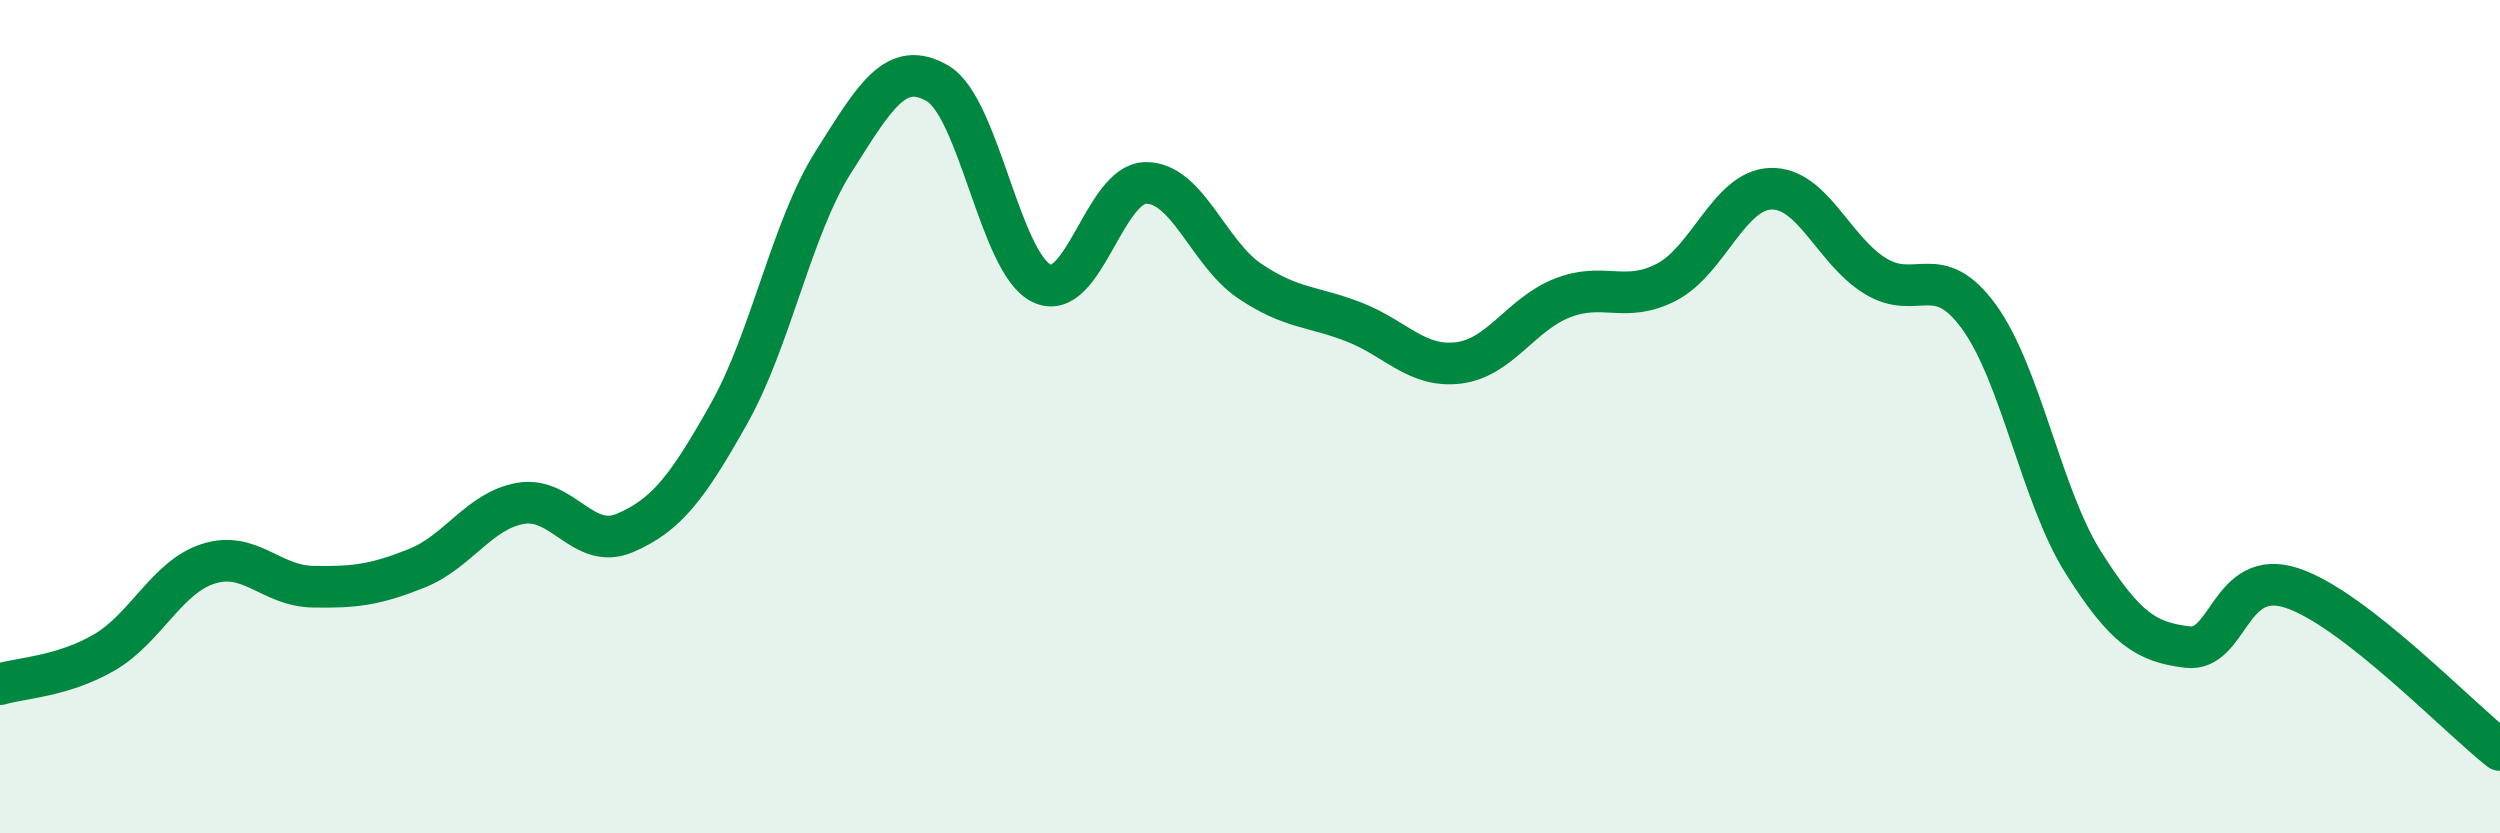
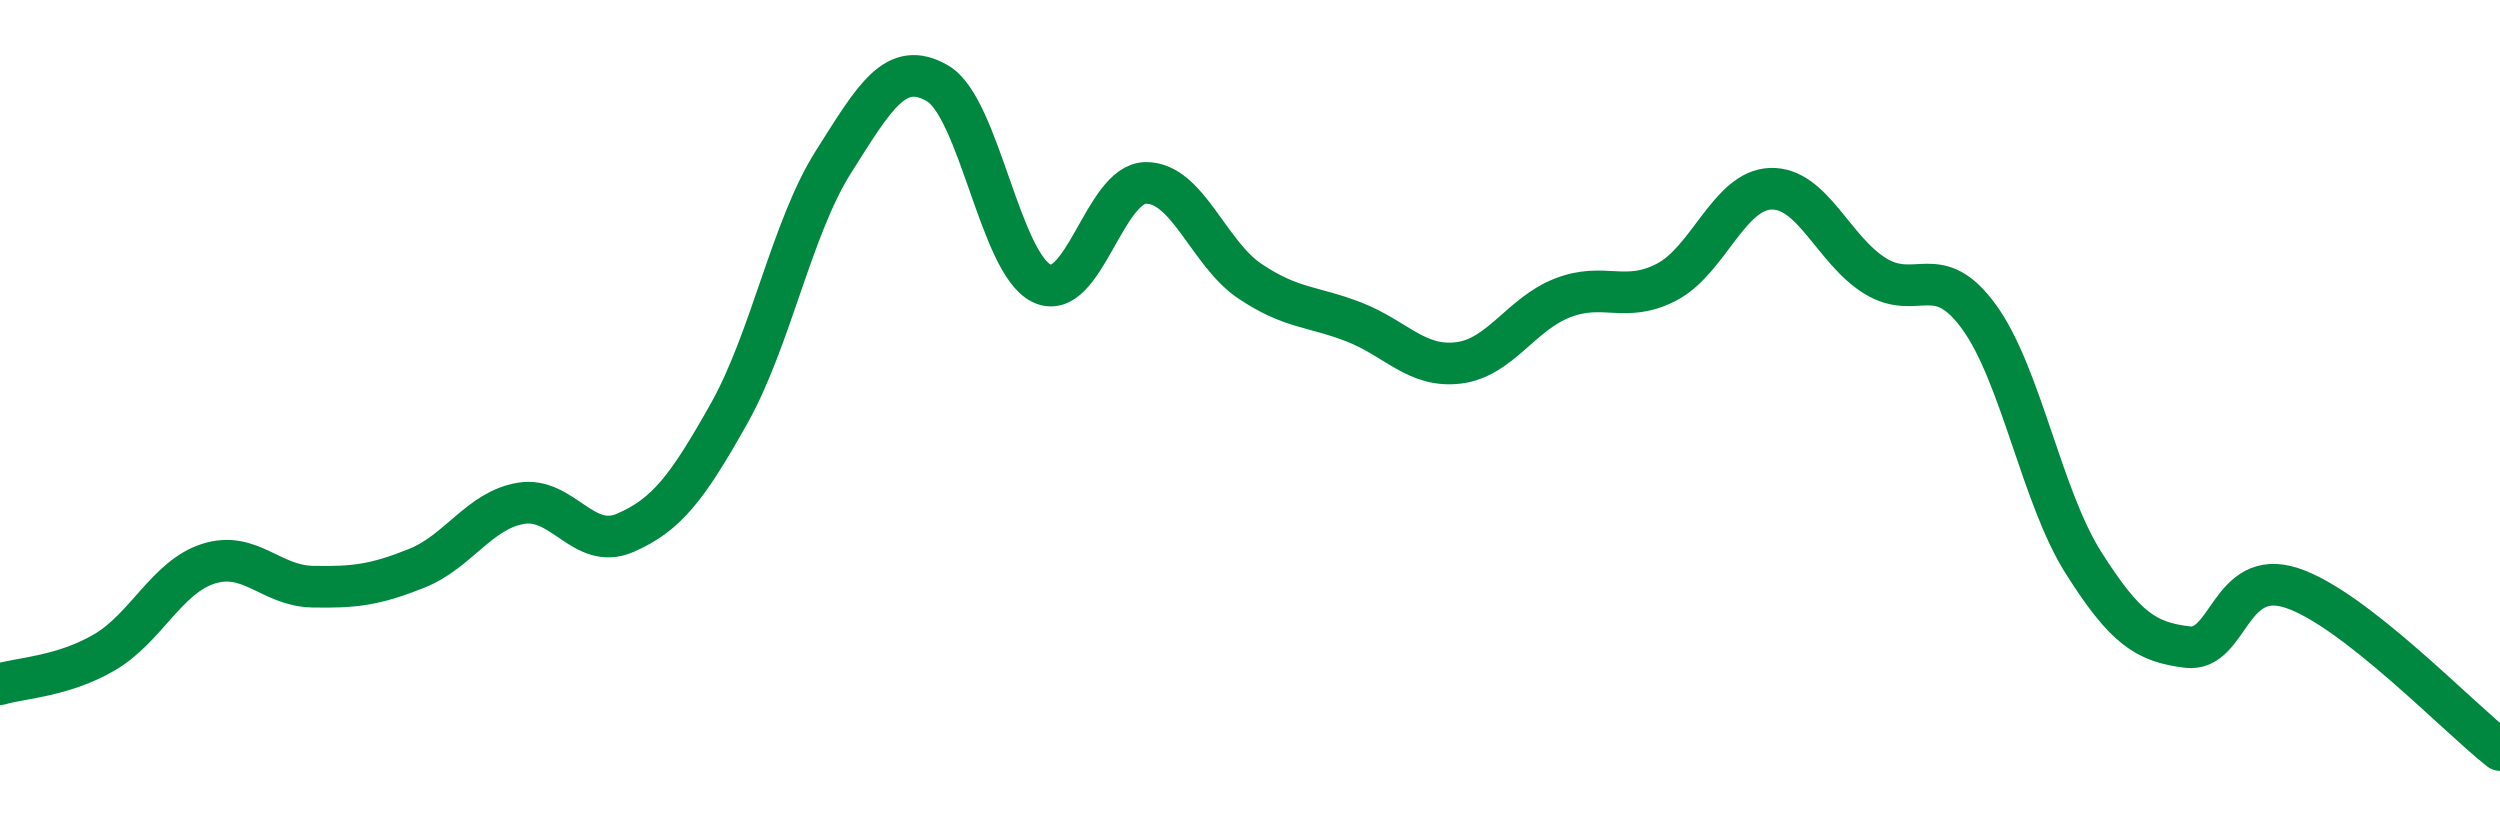
<svg xmlns="http://www.w3.org/2000/svg" width="60" height="20" viewBox="0 0 60 20">
-   <path d="M 0,16.42 C 0.5,16.27 1.5,16.24 2.5,15.66 C 3.5,15.08 4,13.85 5,13.53 C 6,13.21 6.5,14.06 7.5,14.08 C 8.5,14.1 9,14.04 10,13.64 C 11,13.24 11.5,12.25 12.5,12.08 C 13.5,11.91 14,13.22 15,12.79 C 16,12.36 16.5,11.7 17.5,9.92 C 18.5,8.14 19,5.47 20,3.89 C 21,2.31 21.5,1.42 22.5,2 C 23.5,2.58 24,6.32 25,6.8 C 26,7.28 26.5,4.4 27.5,4.39 C 28.5,4.38 29,6.08 30,6.75 C 31,7.42 31.5,7.34 32.5,7.73 C 33.5,8.12 34,8.83 35,8.71 C 36,8.59 36.5,7.54 37.5,7.15 C 38.5,6.76 39,7.29 40,6.77 C 41,6.25 41.5,4.56 42.5,4.53 C 43.5,4.5 44,6 45,6.62 C 46,7.24 46.5,6.23 47.5,7.61 C 48.5,8.99 49,11.92 50,13.5 C 51,15.08 51.5,15.41 52.5,15.53 C 53.5,15.65 53.5,13.62 55,14.11 C 56.5,14.6 59,17.22 60,18L60 20L0 20Z" fill="#008740" opacity="0.1" stroke-linecap="round" stroke-linejoin="round" />
  <path d="M 0,16.42 C 0.5,16.27 1.5,16.24 2.5,15.66 C 3.5,15.08 4,13.85 5,13.53 C 6,13.21 6.5,14.06 7.5,14.08 C 8.5,14.1 9,14.04 10,13.64 C 11,13.24 11.5,12.25 12.5,12.08 C 13.5,11.91 14,13.22 15,12.79 C 16,12.36 16.5,11.7 17.5,9.92 C 18.5,8.14 19,5.47 20,3.89 C 21,2.31 21.5,1.42 22.5,2 C 23.5,2.58 24,6.32 25,6.8 C 26,7.28 26.5,4.4 27.5,4.39 C 28.5,4.38 29,6.08 30,6.75 C 31,7.42 31.5,7.34 32.5,7.73 C 33.5,8.12 34,8.83 35,8.71 C 36,8.59 36.5,7.54 37.5,7.15 C 38.5,6.76 39,7.29 40,6.77 C 41,6.25 41.5,4.56 42.5,4.53 C 43.5,4.5 44,6 45,6.62 C 46,7.24 46.5,6.23 47.5,7.61 C 48.5,8.99 49,11.92 50,13.5 C 51,15.08 51.5,15.41 52.5,15.53 C 53.5,15.65 53.5,13.62 55,14.11 C 56.5,14.6 59,17.22 60,18" stroke="#008740" stroke-width="1" fill="none" stroke-linecap="round" stroke-linejoin="round" />
</svg>